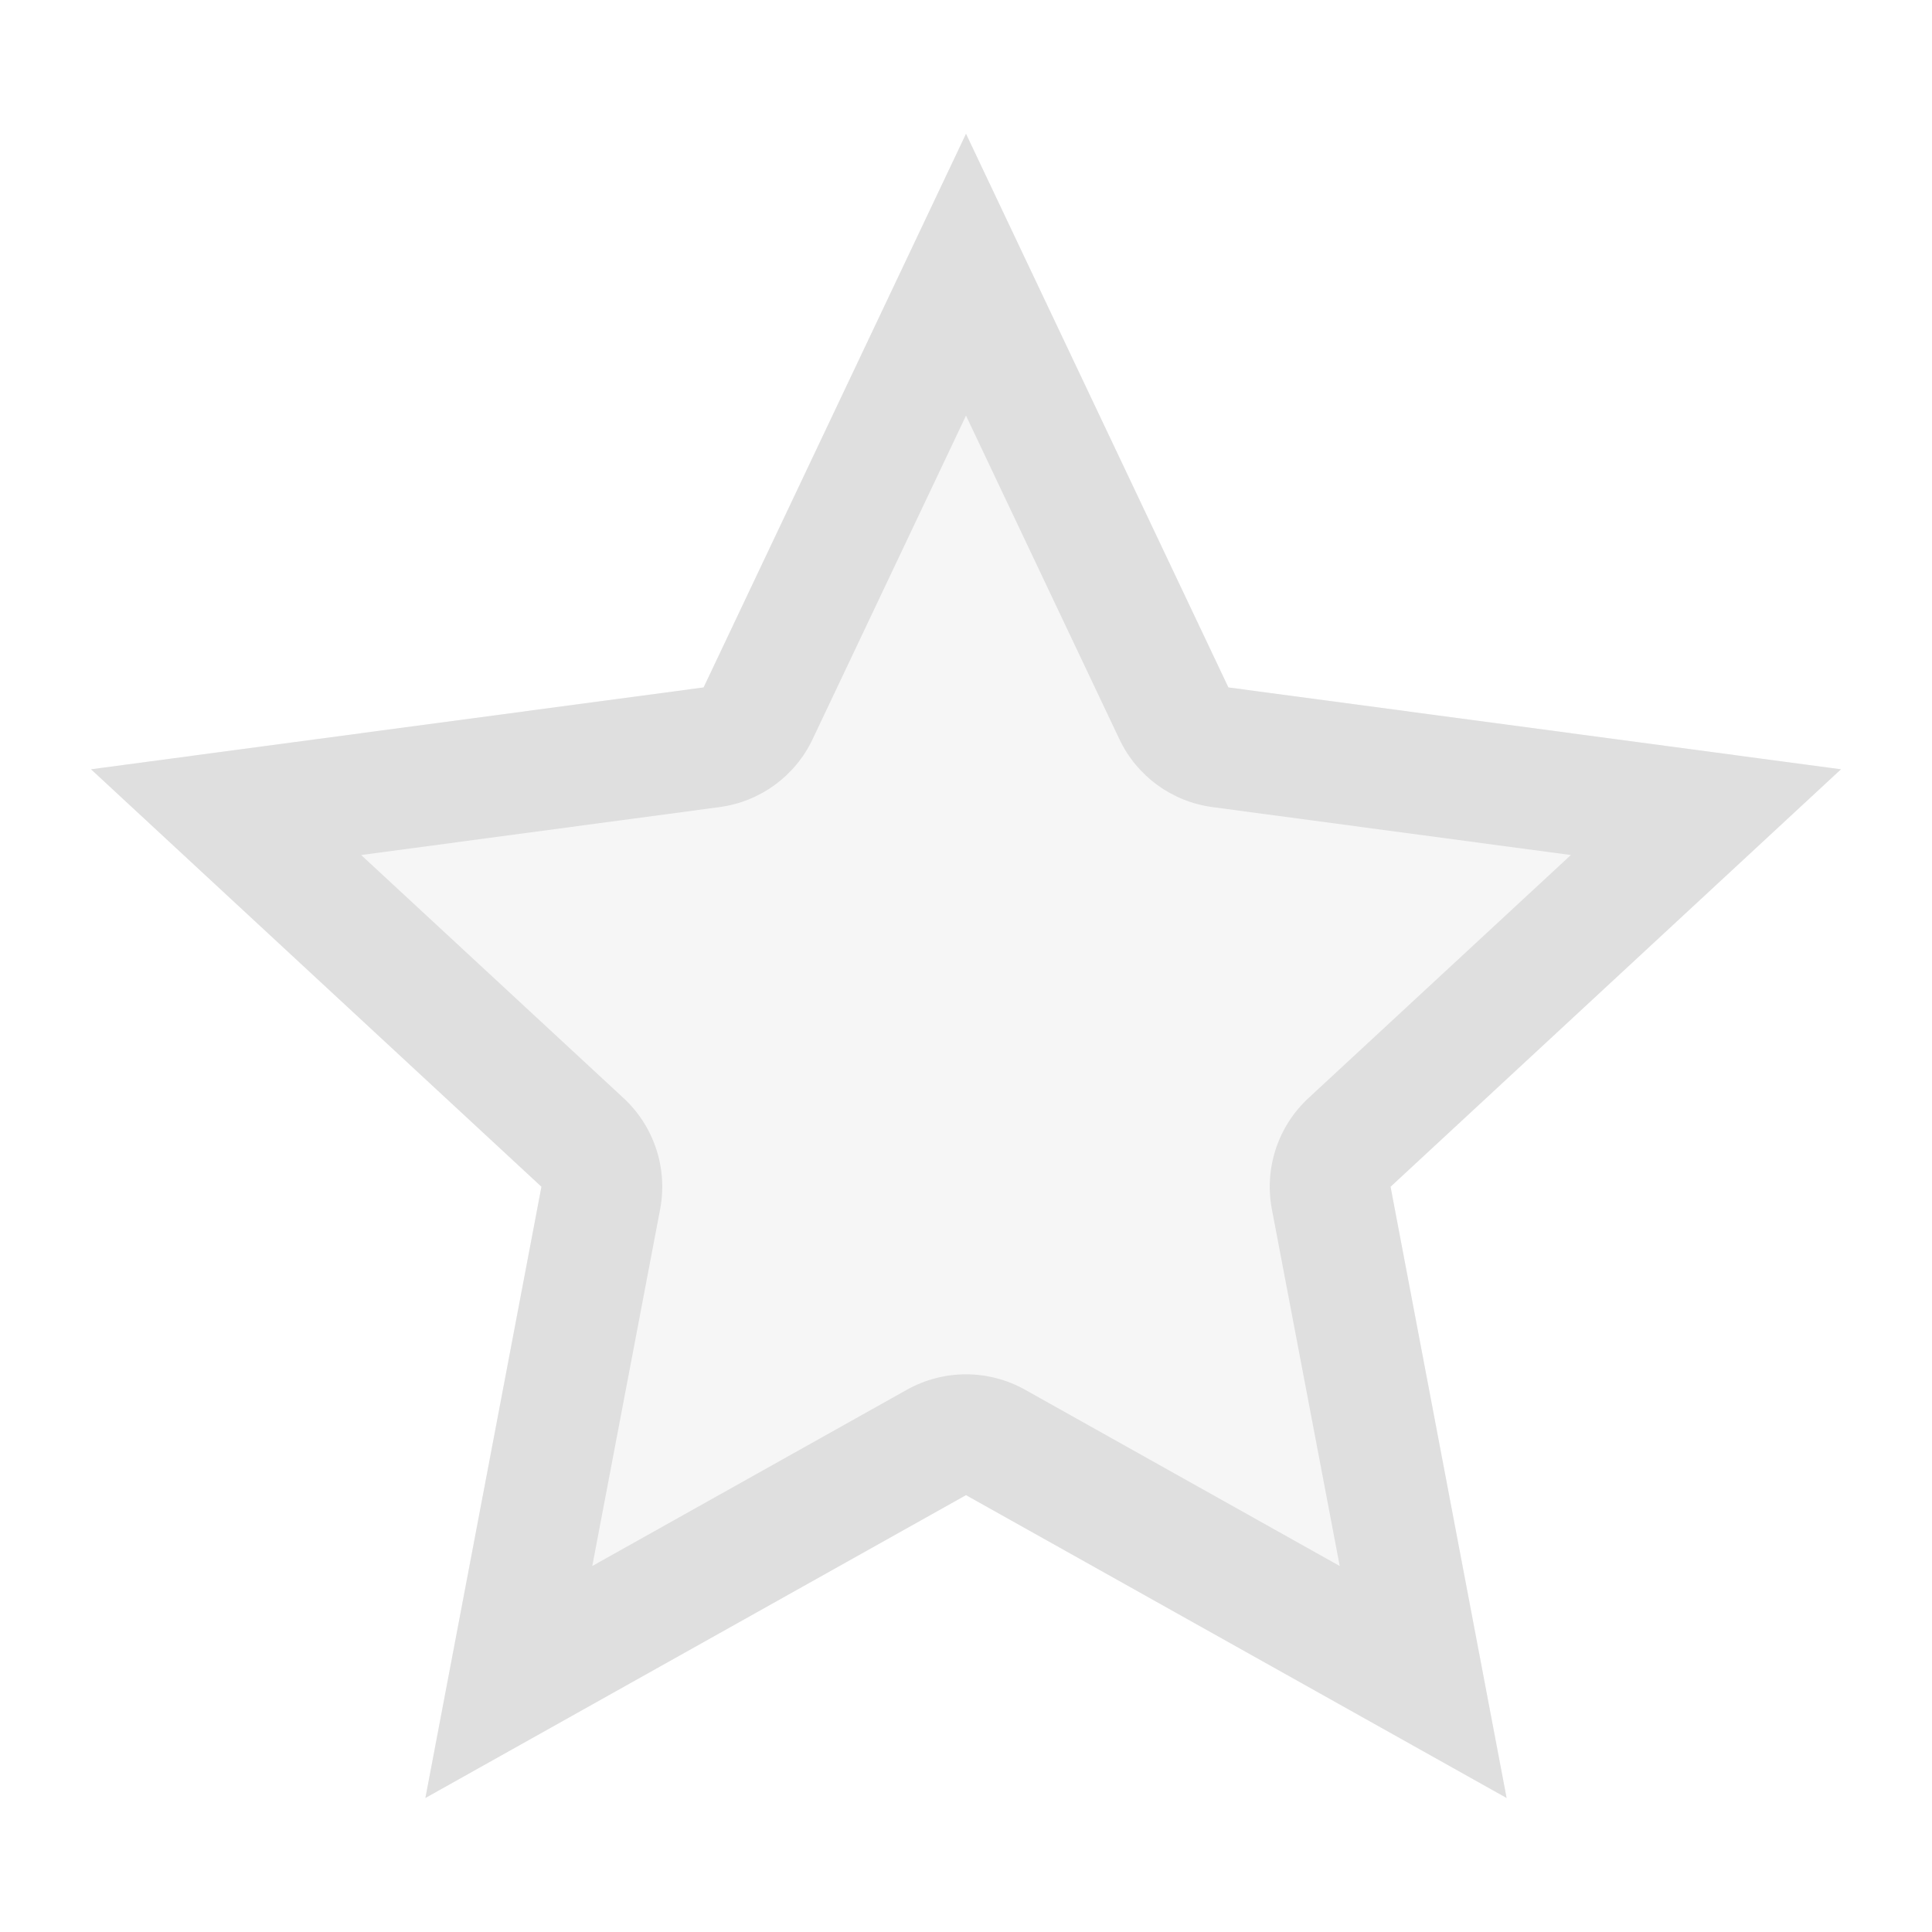
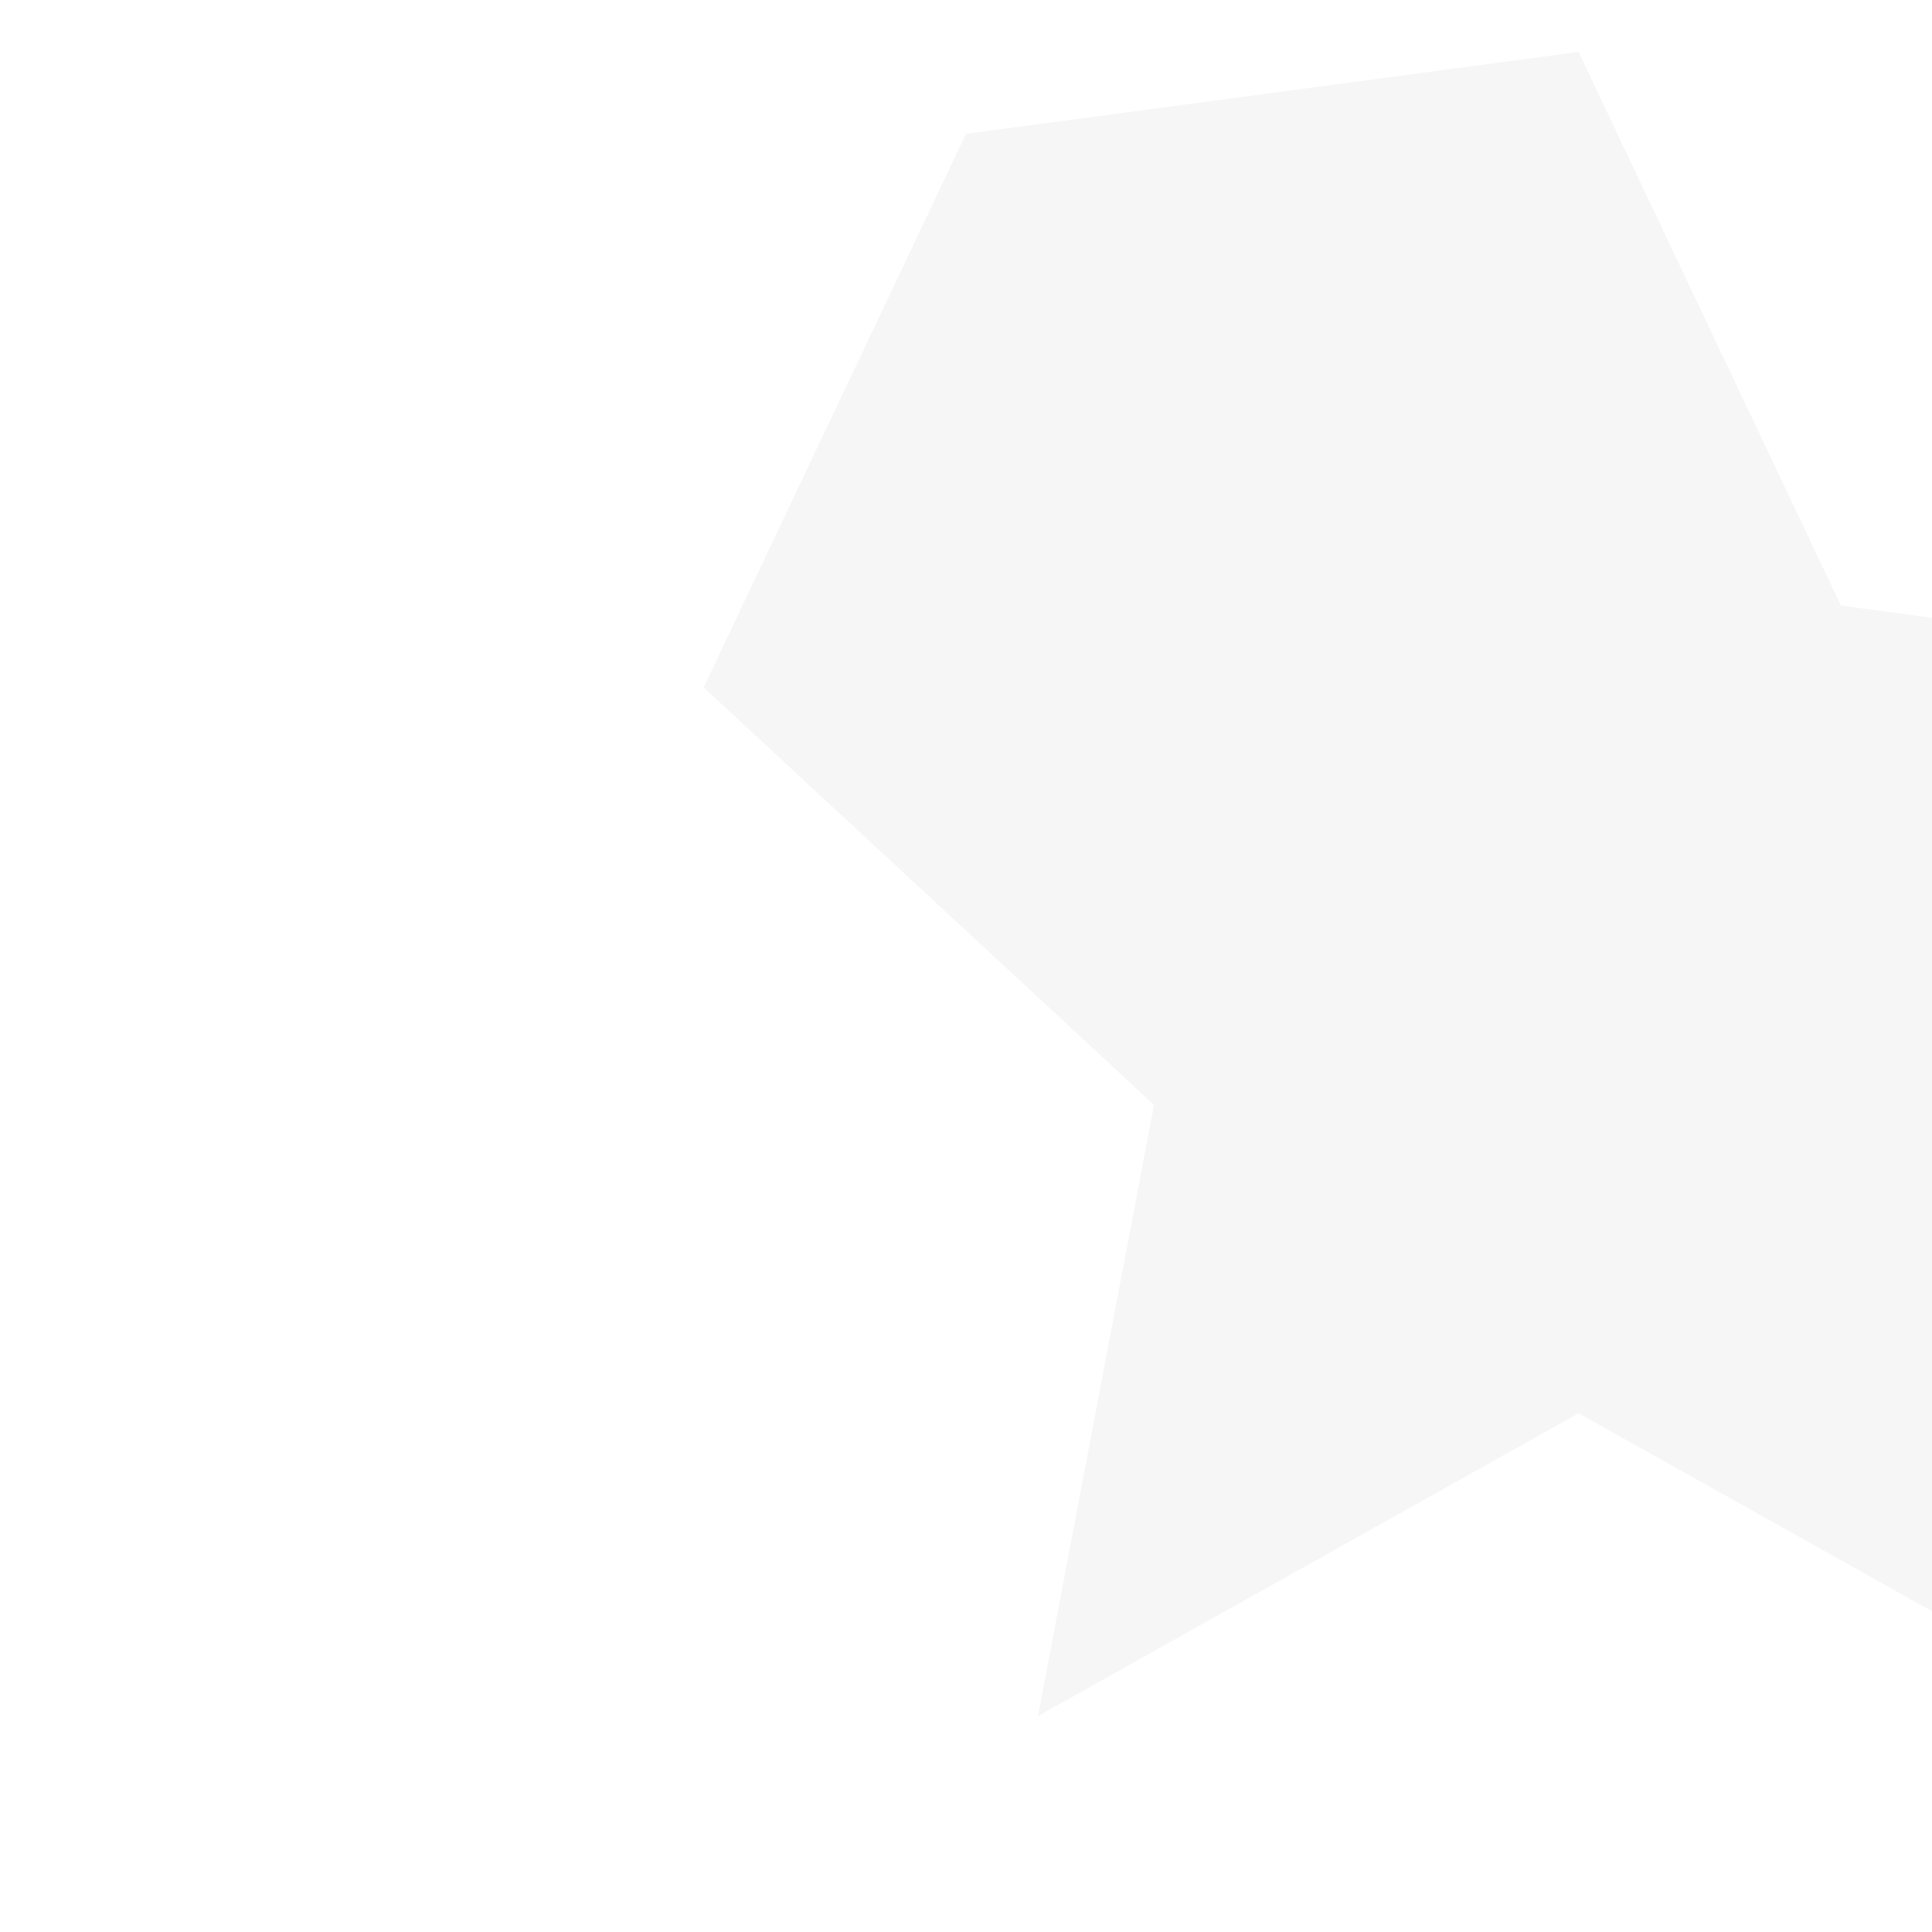
<svg xmlns="http://www.w3.org/2000/svg" style="fill-rule:evenodd;clip-rule:evenodd;stroke-linejoin:round;stroke-miterlimit:2" width="100%" height="100%" viewBox="0 0 16 16" xml:space="preserve">
  <defs>
    <style id="current-color-scheme" type="text/css">
   .ColorScheme-Text { color:#dfdfdf; } .ColorScheme-Highlight { color:#4285f4; } .ColorScheme-NeutralText { color:#ff9800; } .ColorScheme-PositiveText { color:#4caf50; } .ColorScheme-NegativeText { color:#f44336; }
  </style>
  </defs>
-   <path style="fill:currentColor;fill-opacity:0.3;" class="ColorScheme-Text" d="M8,1.108l-2.173,4.585l-5.073,0.678l3.73,3.457l-0.961,5.062l4.477,-2.508l4.477,2.508l-0.961,-5.062l3.73,-3.457l-5.073,-0.678l-2.173,-4.585Z" />
-   <path style="fill:currentColor;" class="ColorScheme-Text" d="M8,1.108l-2.173,4.585l-5.073,0.678l3.73,3.457l-0.961,5.062l4.477,-2.508l4.477,2.508l-0.961,-5.062l3.73,-3.457l-5.073,-0.678l-2.173,-4.585Zm0,2.334l-1.27,2.679c-0.145,0.307 -0.435,0.518 -0.771,0.563l-2.968,0.397l2.173,2.013c0.253,0.234 0.367,0.582 0.303,0.92l-0.562,2.955l2.606,-1.46c0.304,-0.17 0.674,-0.17 0.978,0l2.606,1.46l-0.562,-2.955c-0.064,-0.338 0.05,-0.686 0.303,-0.92l2.173,-2.013l-2.968,-0.397c-0.336,-0.045 -0.626,-0.256 -0.771,-0.563l-1.27,-2.679Z" />
+   <path style="fill:currentColor;fill-opacity:0.3;" class="ColorScheme-Text" d="M8,1.108l-2.173,4.585l3.73,3.457l-0.961,5.062l4.477,-2.508l4.477,2.508l-0.961,-5.062l3.73,-3.457l-5.073,-0.678l-2.173,-4.585Z" />
</svg>